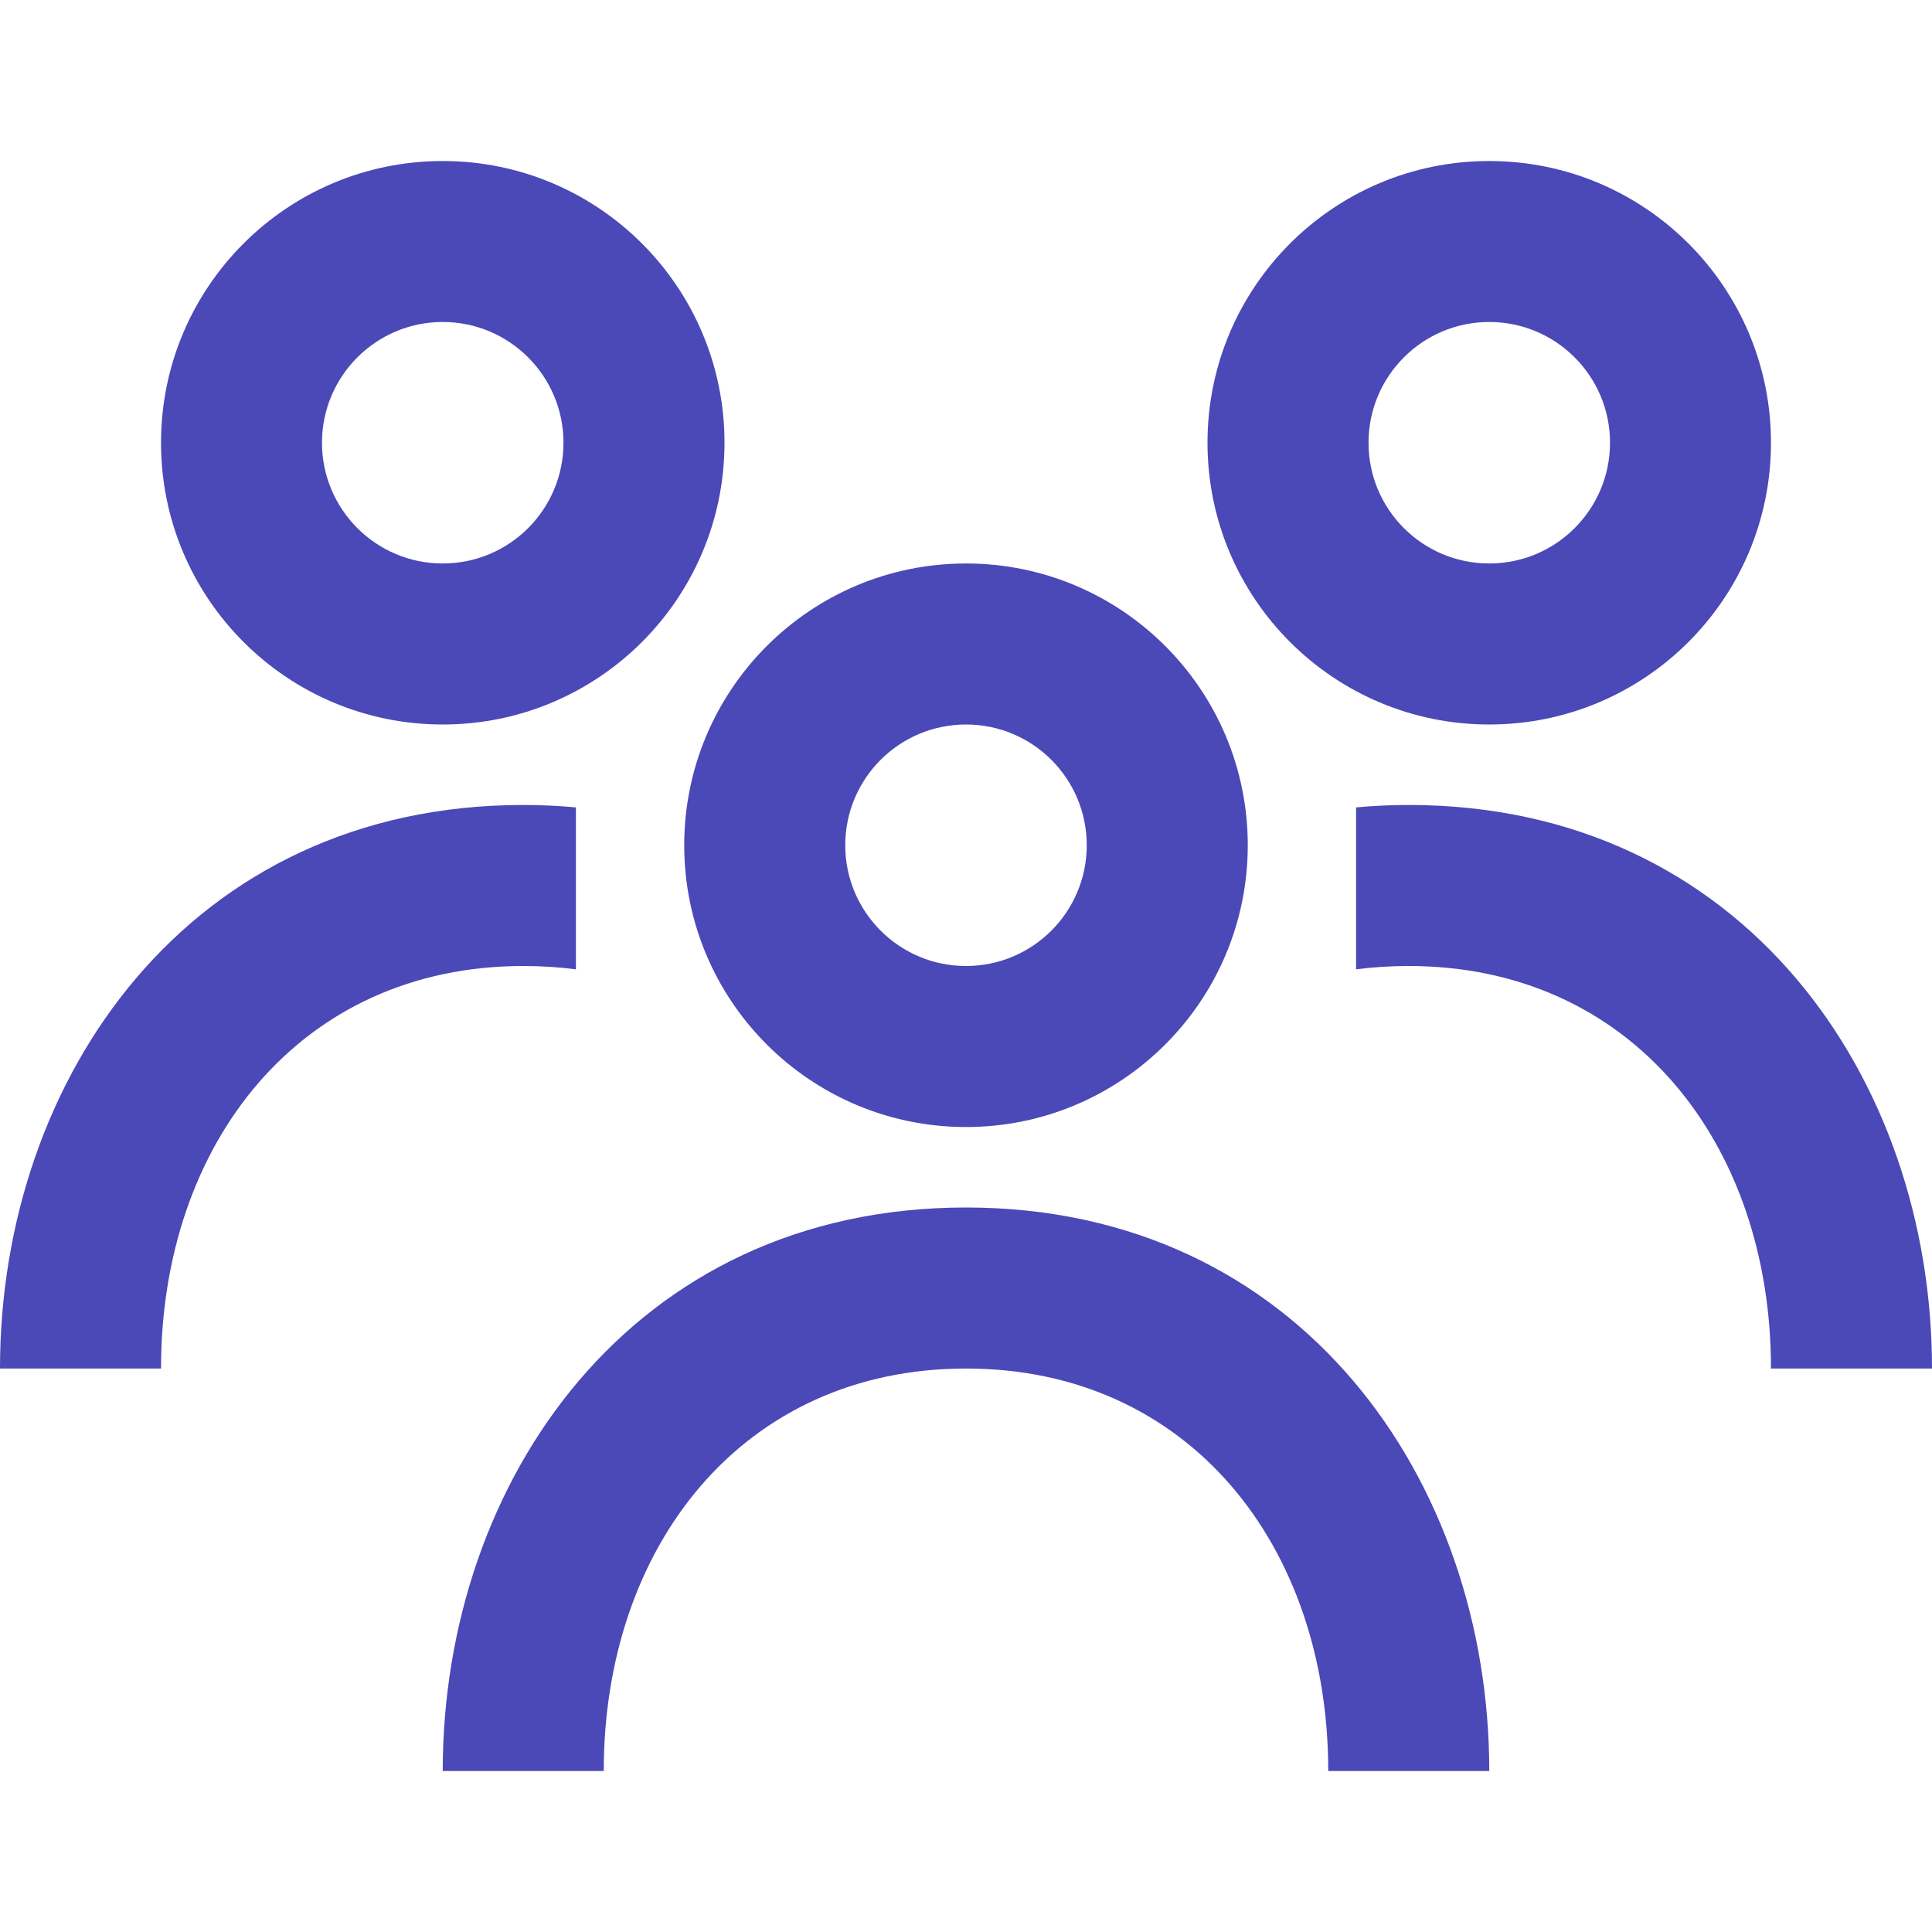
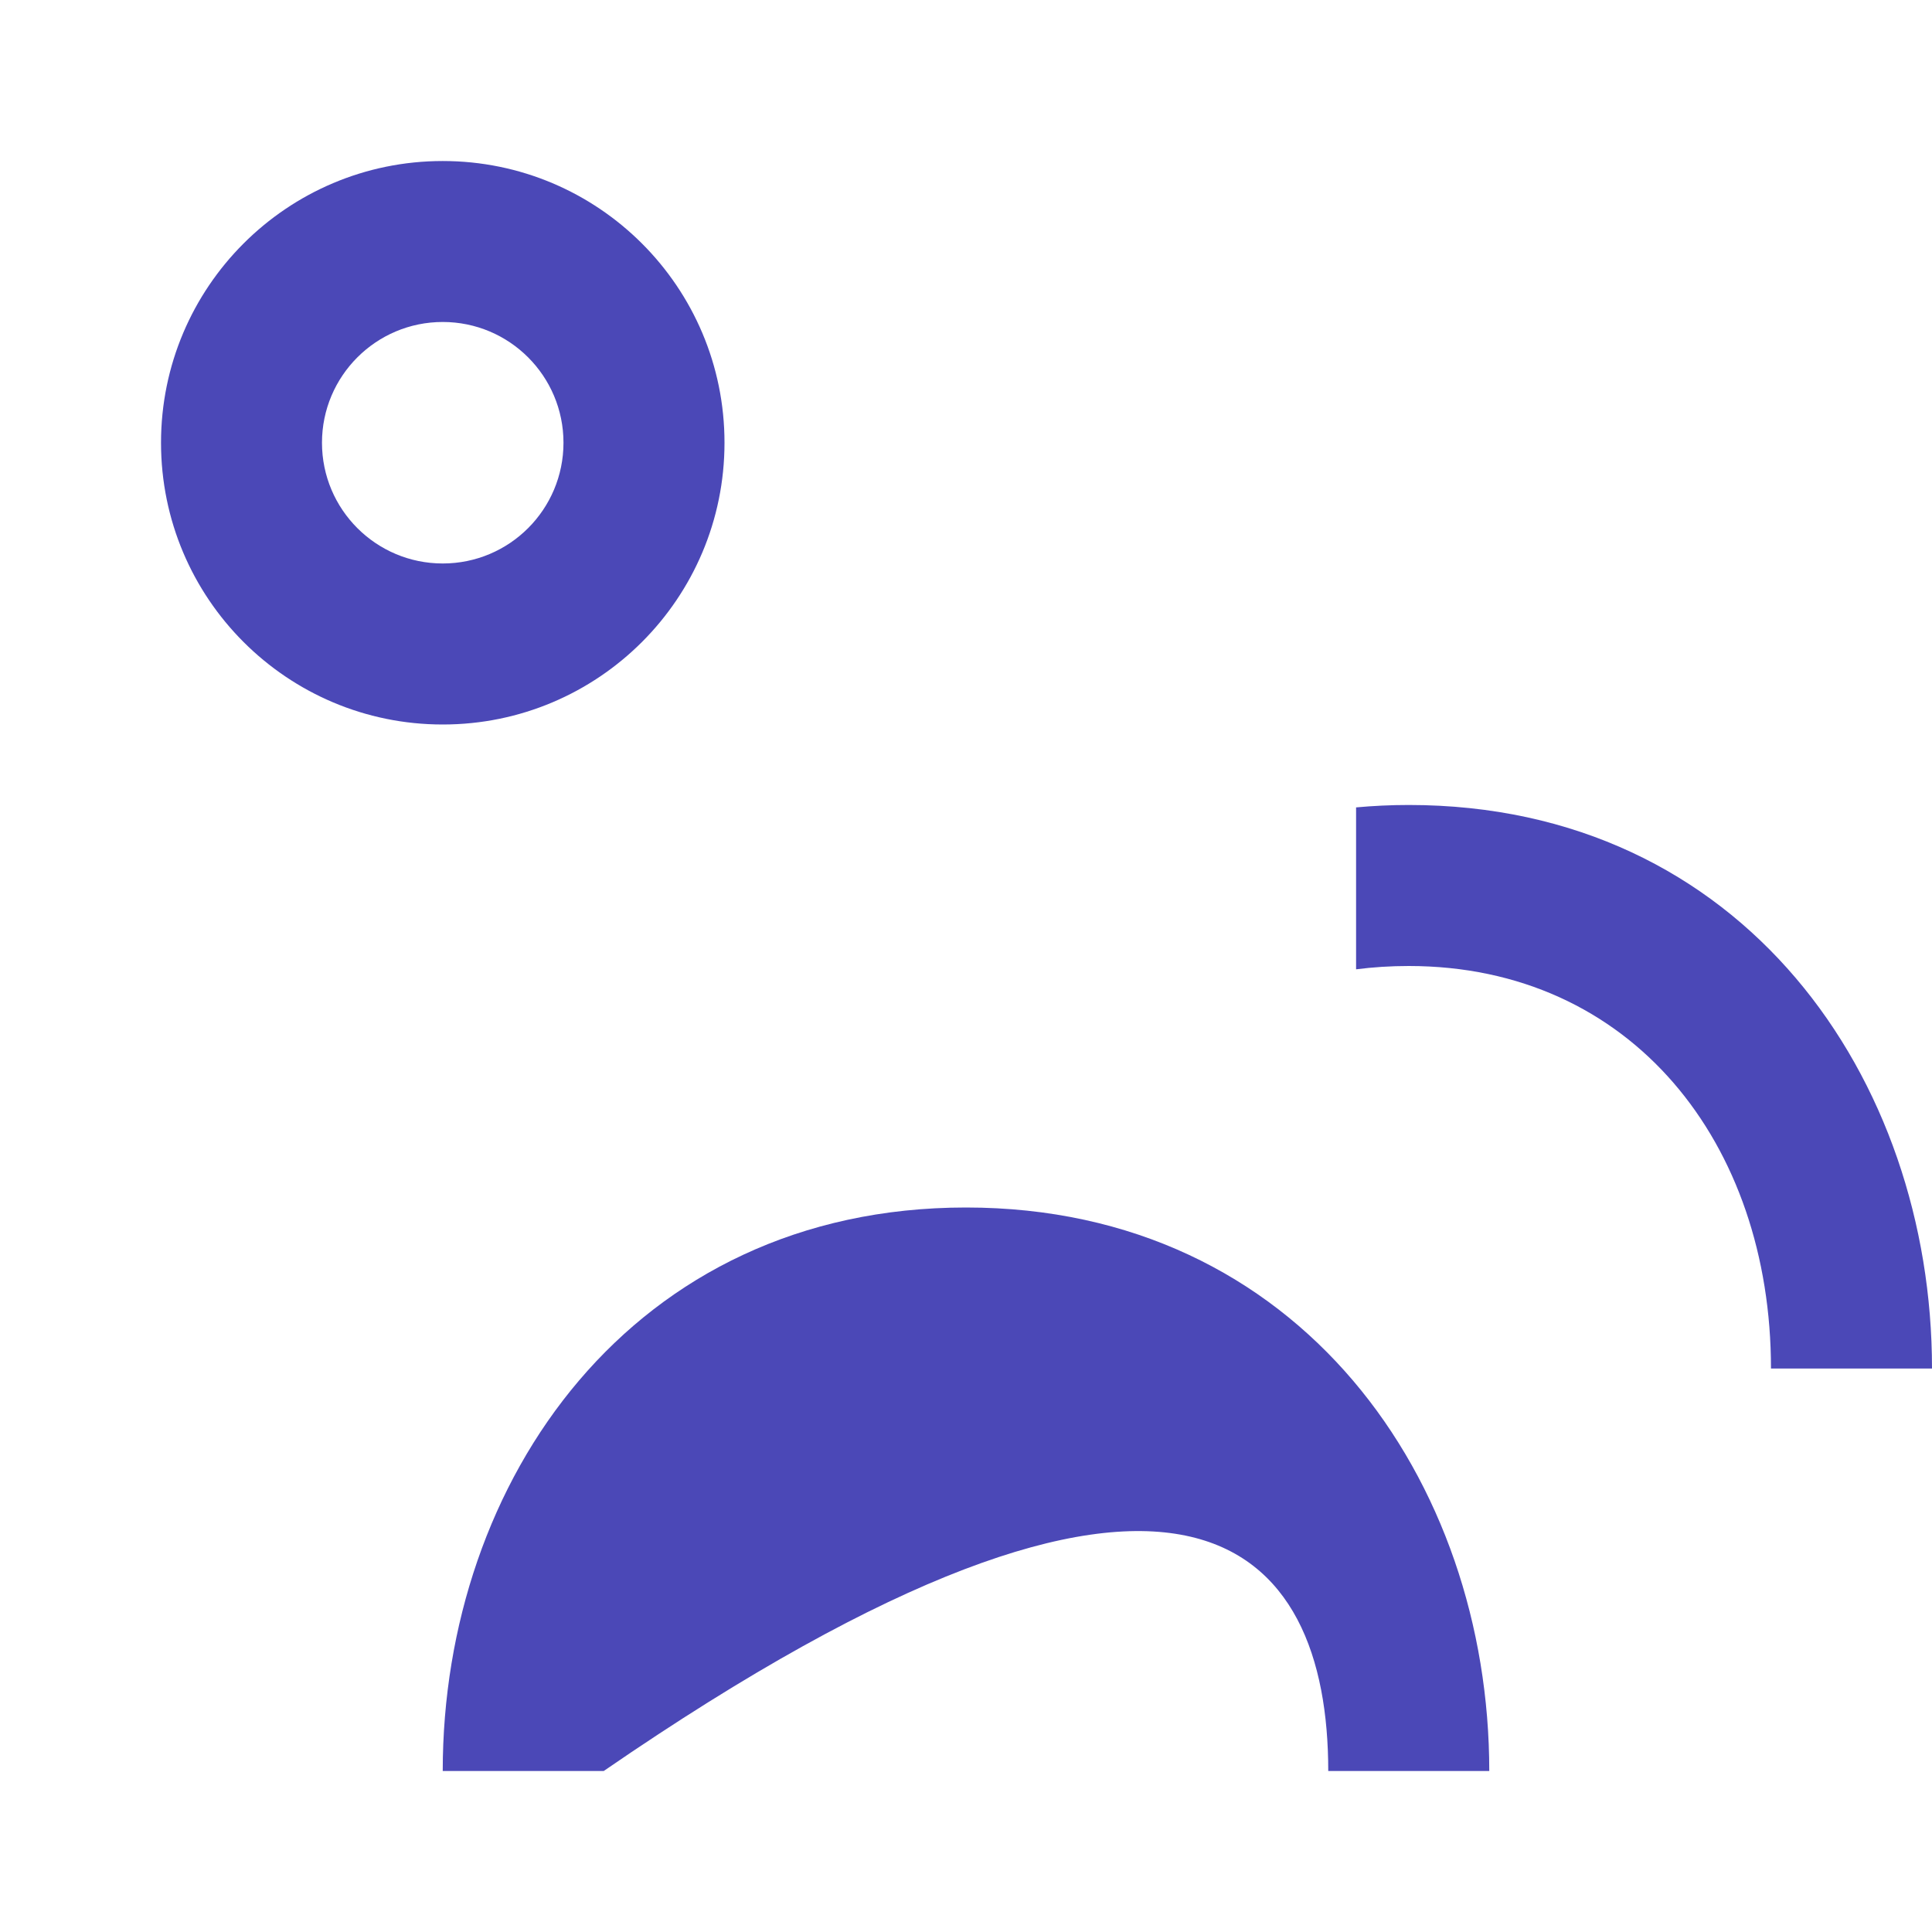
<svg xmlns="http://www.w3.org/2000/svg" width="32" height="32" viewBox="0 0 32 32" fill="none">
  <path fill-rule="evenodd" clip-rule="evenodd" d="M2.667 7.333C2.667 4.756 4.756 2.667 7.333 2.667C9.911 2.667 12 4.756 12 7.333C12 9.911 9.911 12 7.333 12C4.756 12 2.667 9.911 2.667 7.333ZM7.333 5.333C6.229 5.333 5.333 6.229 5.333 7.333C5.333 8.438 6.229 9.333 7.333 9.333C8.438 9.333 9.333 8.438 9.333 7.333C9.333 6.229 8.438 5.333 7.333 5.333Z" fill="#4B48B7" />
  <path d="M23.333 13.333C23.037 13.333 22.746 13.347 22.461 13.373V16.055C22.739 16.019 23.03 16 23.333 16C27.025 16 29.333 18.936 29.333 22.667H32C32 17.864 28.87 13.333 23.333 13.333Z" fill="#4B48B7" />
-   <path d="M16 20C10.464 20 7.333 24.531 7.333 29.333H10C10 25.602 12.309 22.667 16 22.667C19.692 22.667 22 25.602 22 29.333H24.667C24.667 24.531 21.536 20 16 20Z" fill="#4B48B7" />
-   <path fill-rule="evenodd" clip-rule="evenodd" d="M24.667 2.667C22.089 2.667 20 4.756 20 7.333C20 9.911 22.089 12 24.667 12C27.244 12 29.333 9.911 29.333 7.333C29.333 4.756 27.244 2.667 24.667 2.667ZM22.667 7.333C22.667 6.229 23.562 5.333 24.667 5.333C25.771 5.333 26.667 6.229 26.667 7.333C26.667 8.438 25.771 9.333 24.667 9.333C23.562 9.333 22.667 8.438 22.667 7.333Z" fill="#4B48B7" />
-   <path fill-rule="evenodd" clip-rule="evenodd" d="M11.333 14C11.333 11.423 13.423 9.333 16 9.333C18.577 9.333 20.667 11.423 20.667 14C20.667 16.577 18.577 18.667 16 18.667C13.423 18.667 11.333 16.577 11.333 14ZM16 12C14.895 12 14 12.895 14 14C14 15.104 14.895 16 16 16C17.105 16 18 15.104 18 14C18 12.895 17.105 12 16 12Z" fill="#4B48B7" />
-   <path d="M8.667 13.333C8.963 13.333 9.254 13.347 9.539 13.373V16.055C9.261 16.019 8.97 16 8.667 16C4.975 16 2.667 18.936 2.667 22.667H0C0 17.864 3.13 13.333 8.667 13.333Z" fill="#4B48B7" />
+   <path d="M16 20C10.464 20 7.333 24.531 7.333 29.333H10C19.692 22.667 22 25.602 22 29.333H24.667C24.667 24.531 21.536 20 16 20Z" fill="#4B48B7" />
</svg>